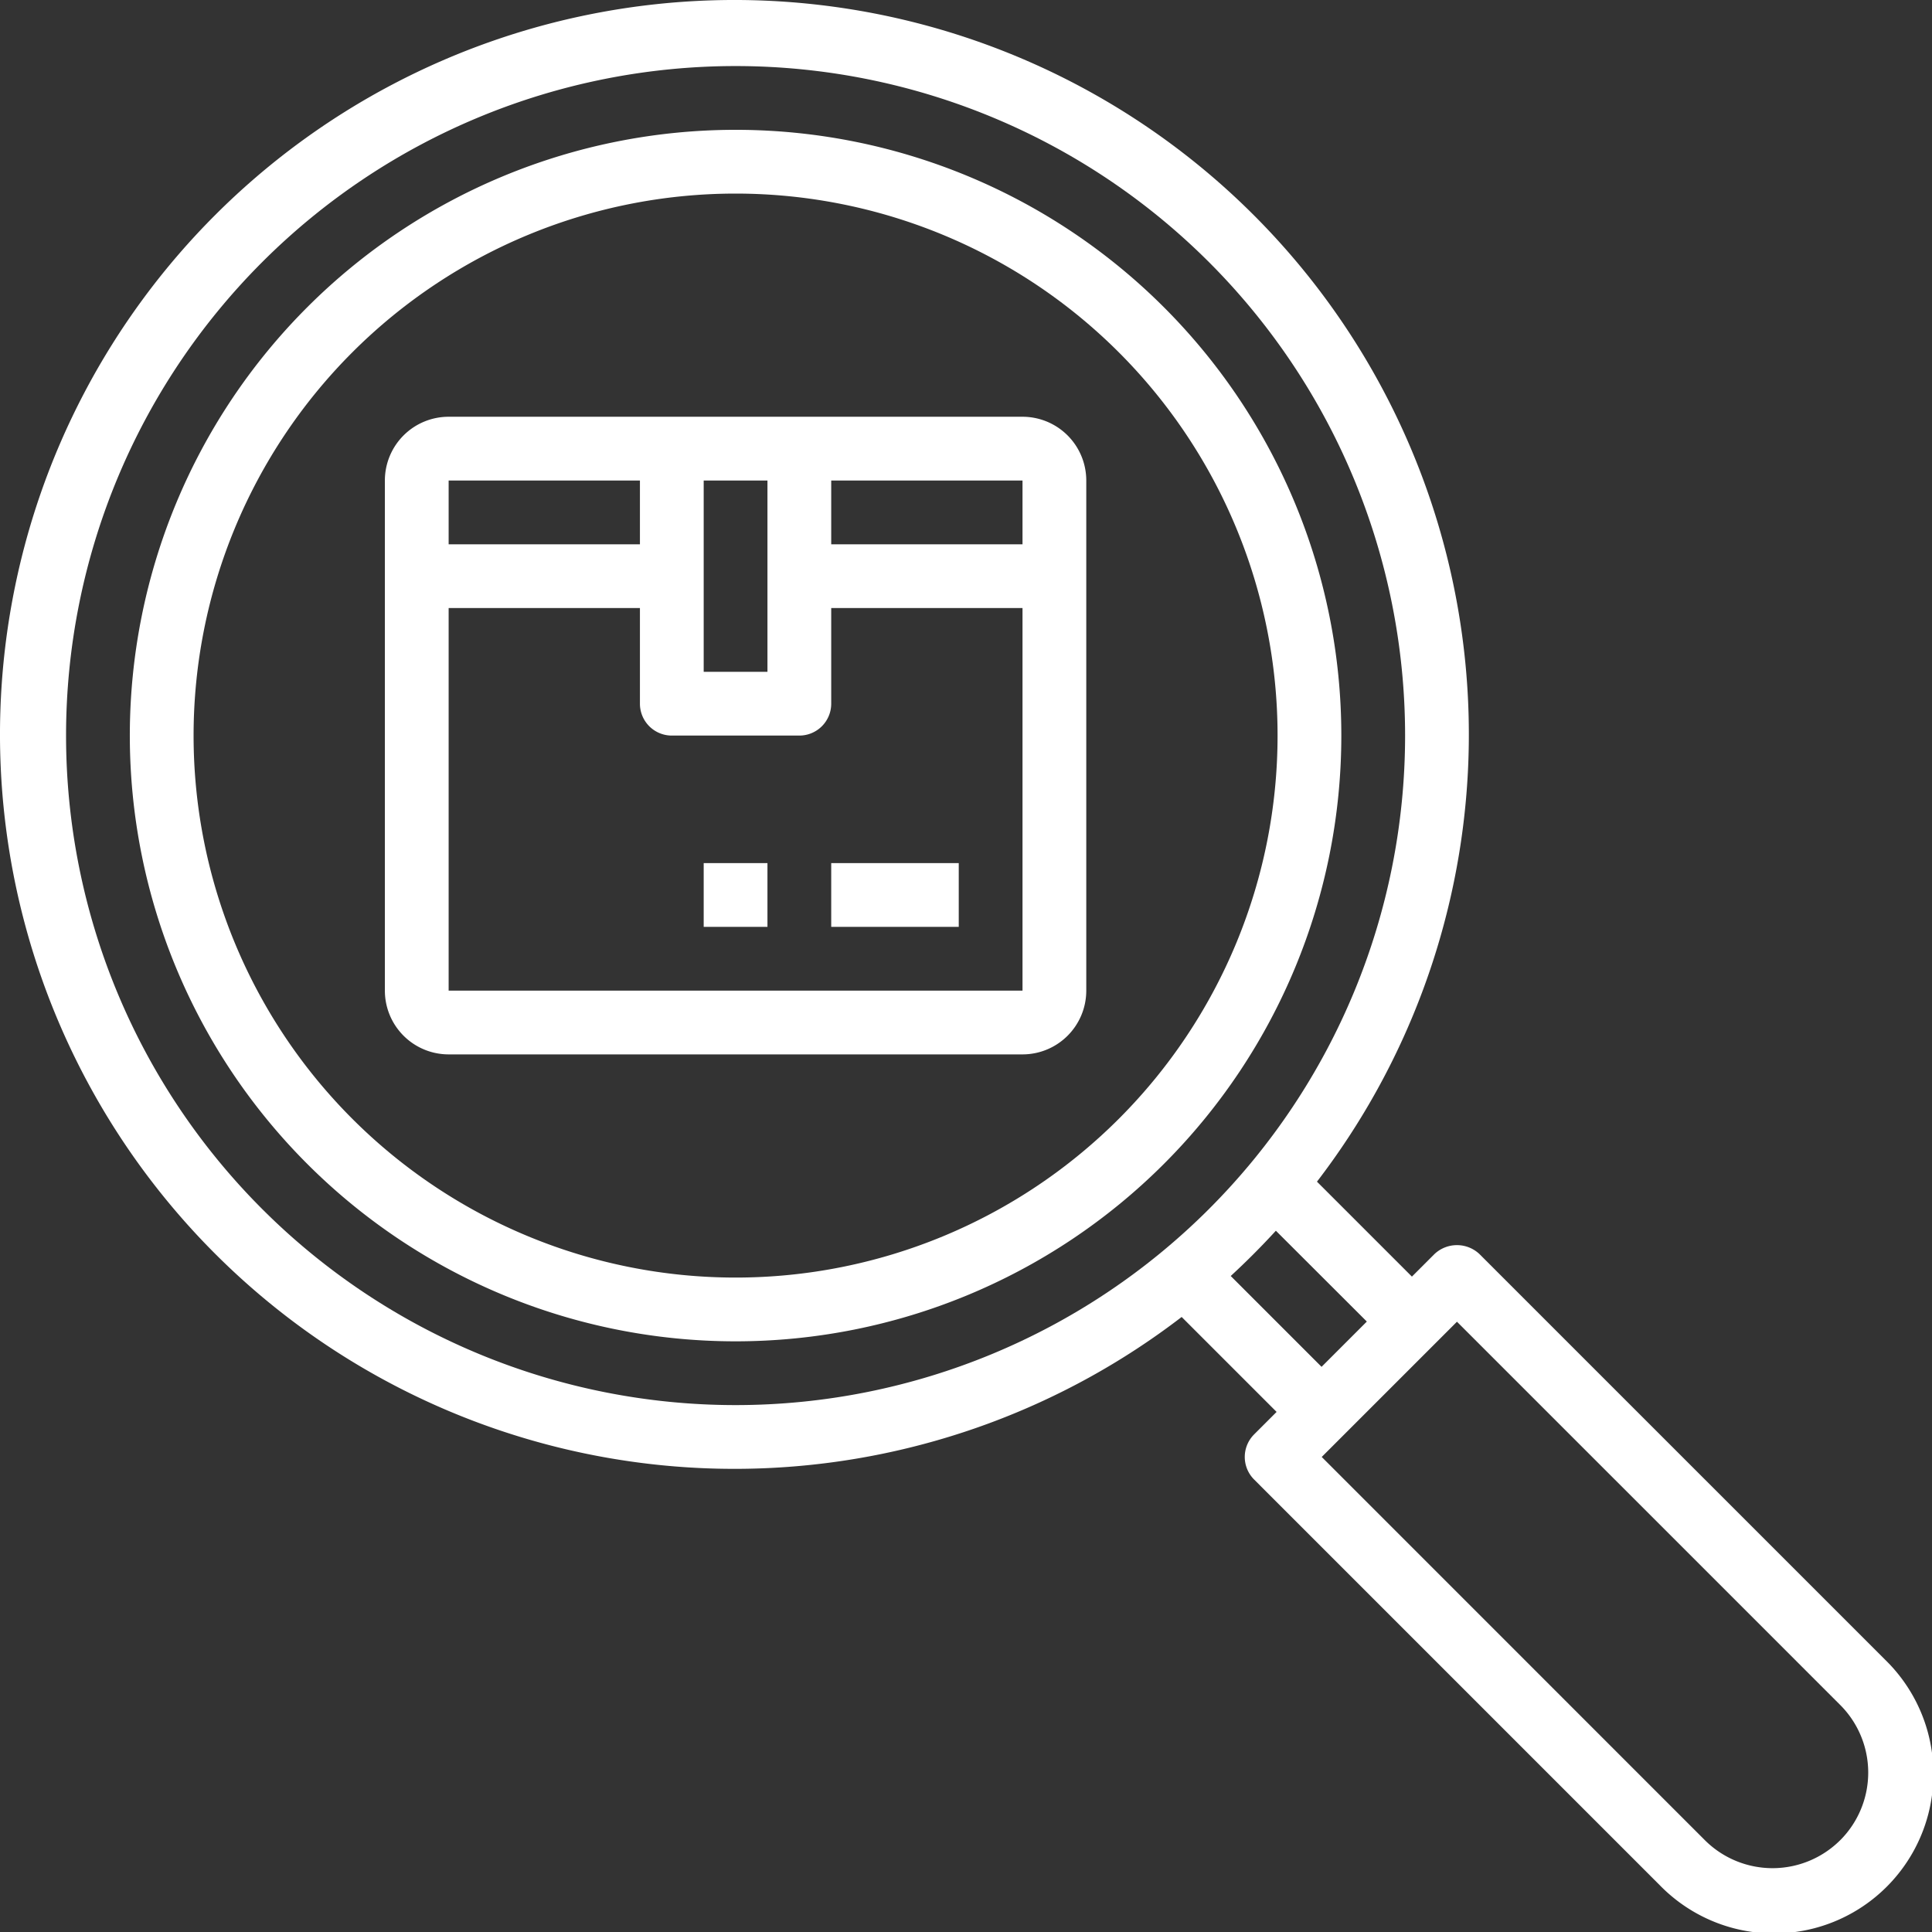
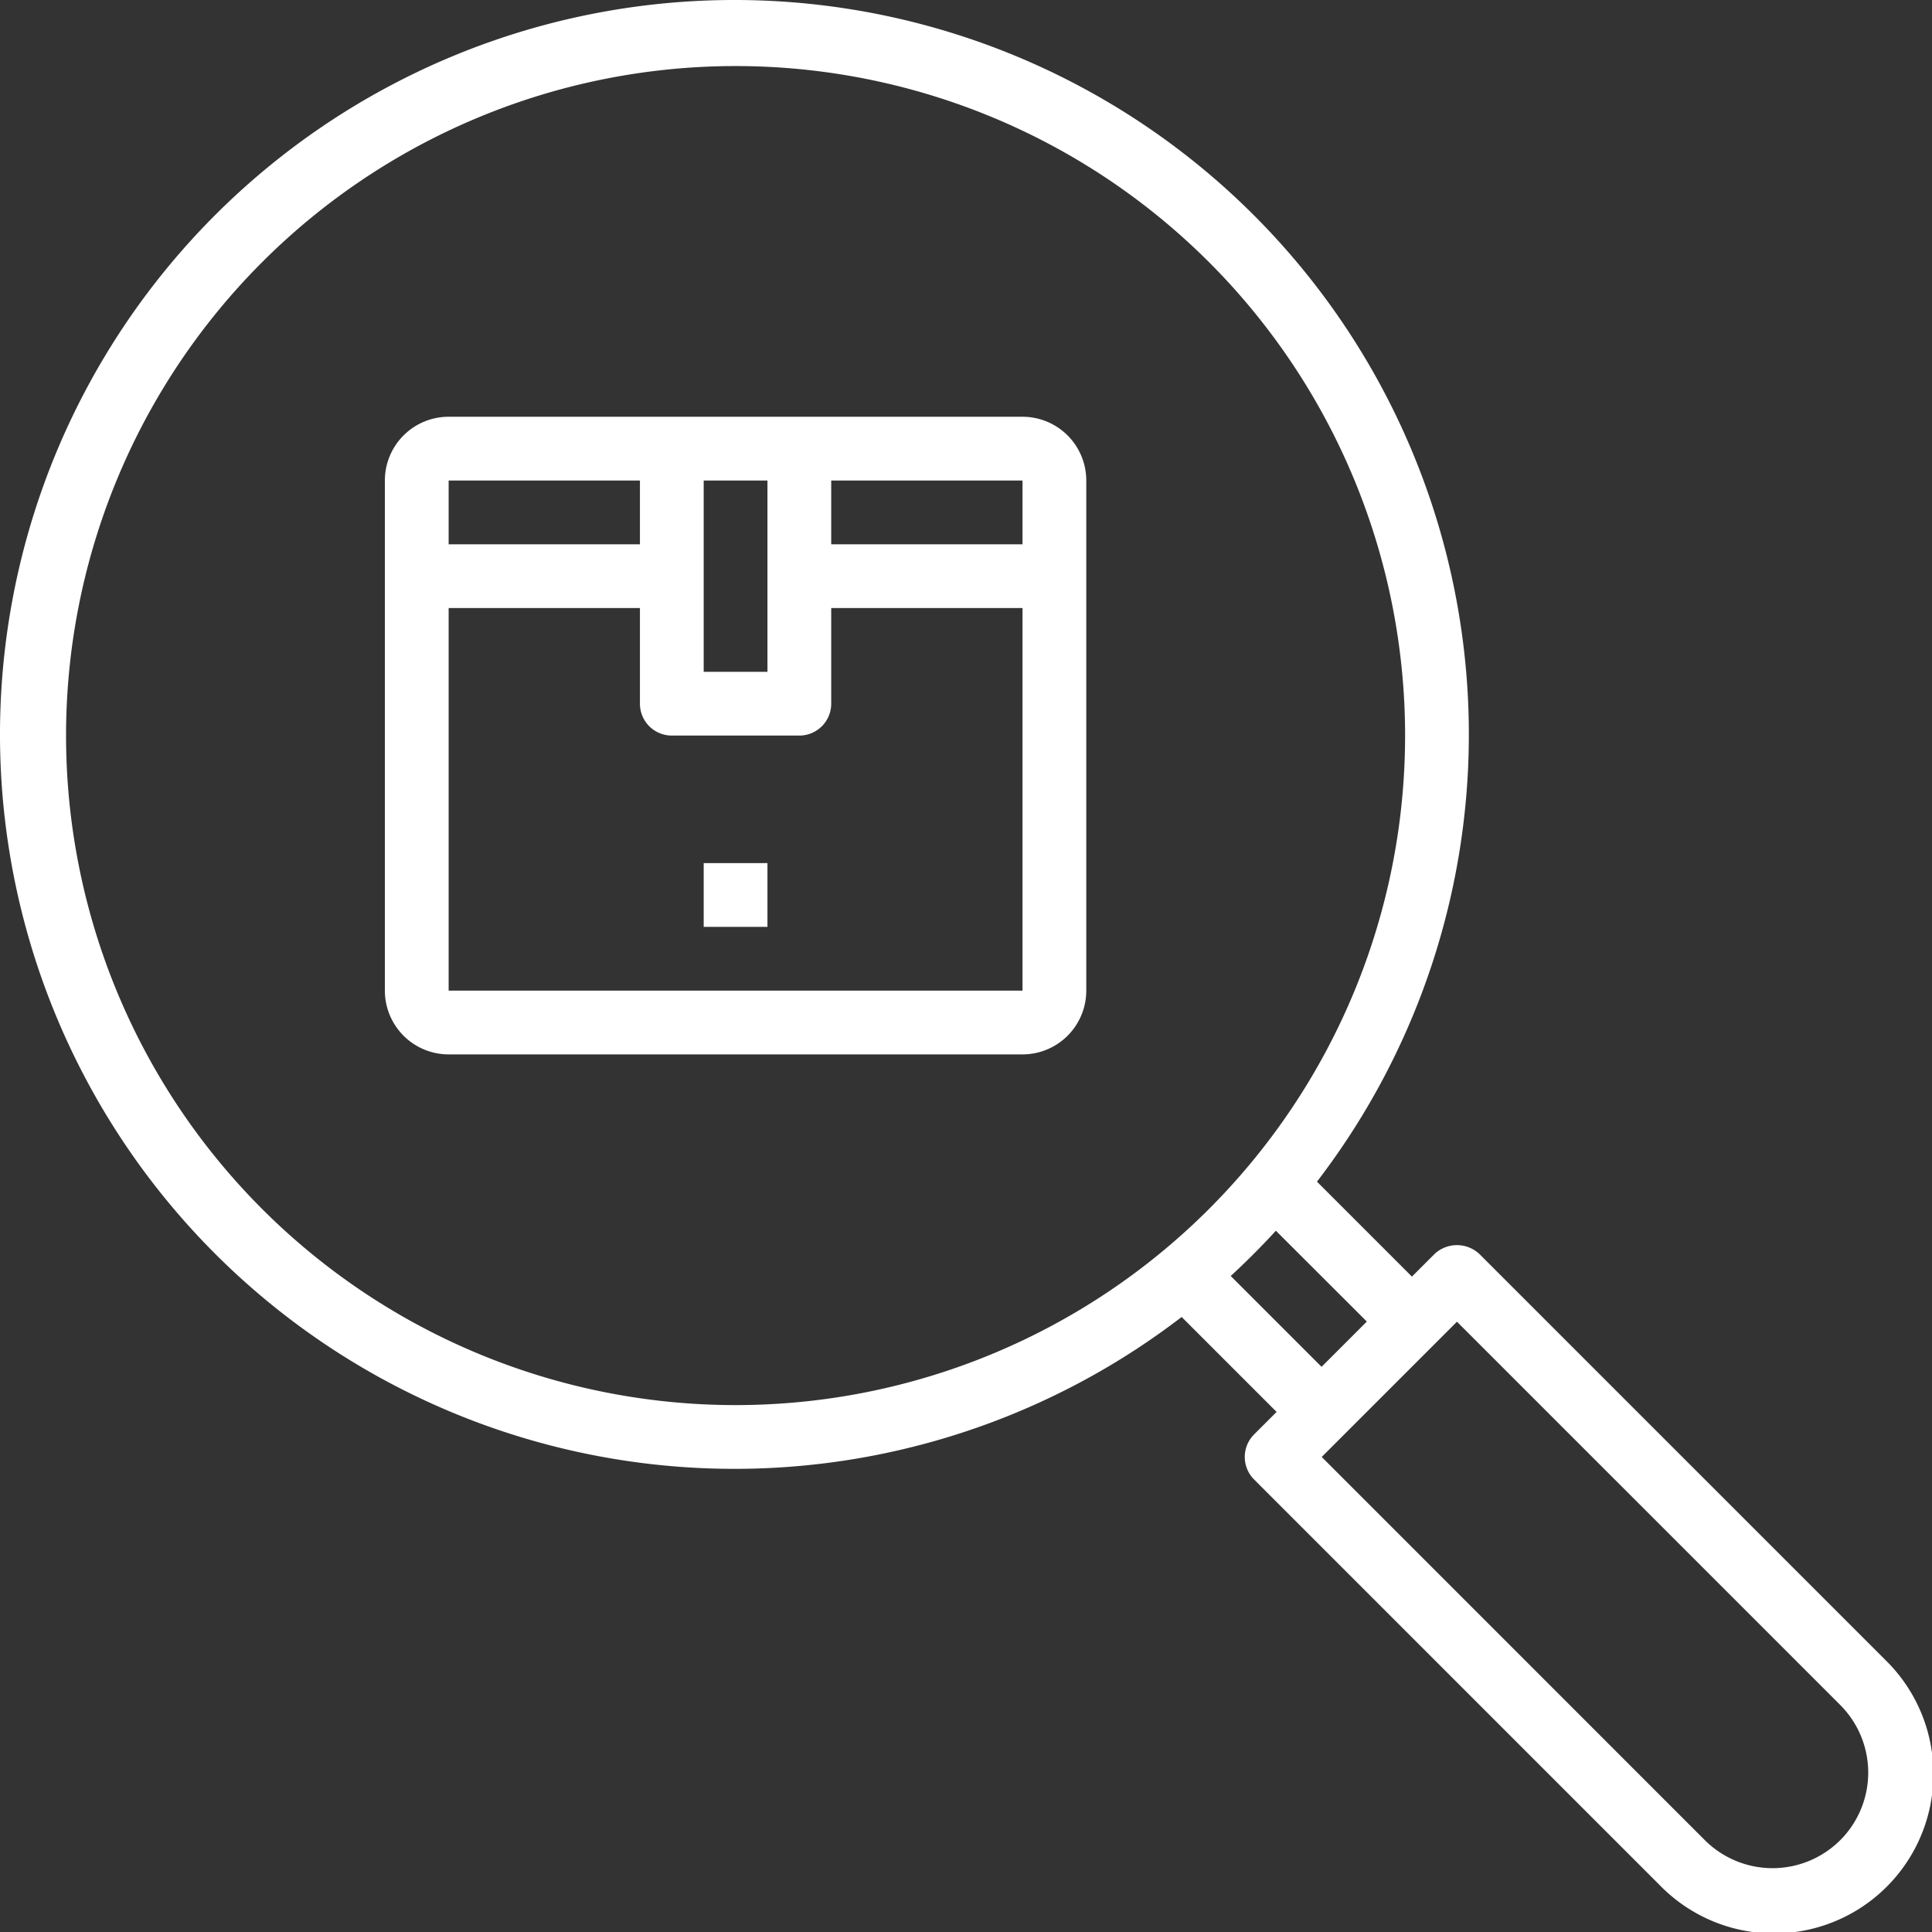
<svg xmlns="http://www.w3.org/2000/svg" width="60.599" height="60.6" viewBox="0 0 60.599 60.6">
  <rect x="0" y="0" width="60.599" height="60.6" fill="#333333" stroke="none" />
  <g id="Search-Tracking" transform="translate(-1.928 -1.928)">
-     <path id="Path_8544" data-name="Path 8544" d="M25,6A19,19,0,1,0,44,25,19,19,0,0,0,25,6Zm0,36A17,17,0,1,1,42,25,17,17,0,0,1,25,42Z" fill="#fff" />
    <path id="Path_8545" data-name="Path 8545" d="M34,15H16a2,2,0,0,0-2,2V33a2,2,0,0,0,2,2H34a2,2,0,0,0,2-2V17A2,2,0,0,0,34,15Zm0,4H28V17h6Zm-8-2v6H24V17Zm-4,0v2H16V17ZM16,33V21h6v3a1,1,0,0,0,1,1h4a1,1,0,0,0,1-1V21h6V33Z" fill="#fff" />
-     <rect id="Rectangle_2264" data-name="Rectangle 2264" width="4" height="2" transform="translate(28 29)" fill="#fff" />
    <rect id="Rectangle_2265" data-name="Rectangle 2265" width="2" height="2" transform="translate(24 29)" fill="#fff" />
    <path id="Path_8546" data-name="Path 8546" d="M61.062,53.992,48.334,41.264a1.029,1.029,0,0,0-1.414,0l-.706.706-2.978-2.978a23.036,23.036,0,1,0-4.244,4.244l2.978,2.978-.706.706a1,1,0,0,0,0,1.414L53.991,61.062a5,5,0,1,0,7.071-7.07ZM4,25A21,21,0,1,1,25,46,21,21,0,0,1,4,25ZM41.947,40.531,44.8,43.38,43.38,44.8l-2.849-2.849Q41.269,41.271,41.947,40.531Zm17.7,19.117a3.005,3.005,0,0,1-4.243,0L43.385,47.627l4.242-4.242L59.648,55.406a3,3,0,0,1,0,4.242Z" fill="#fff" />
  </g>
</svg>